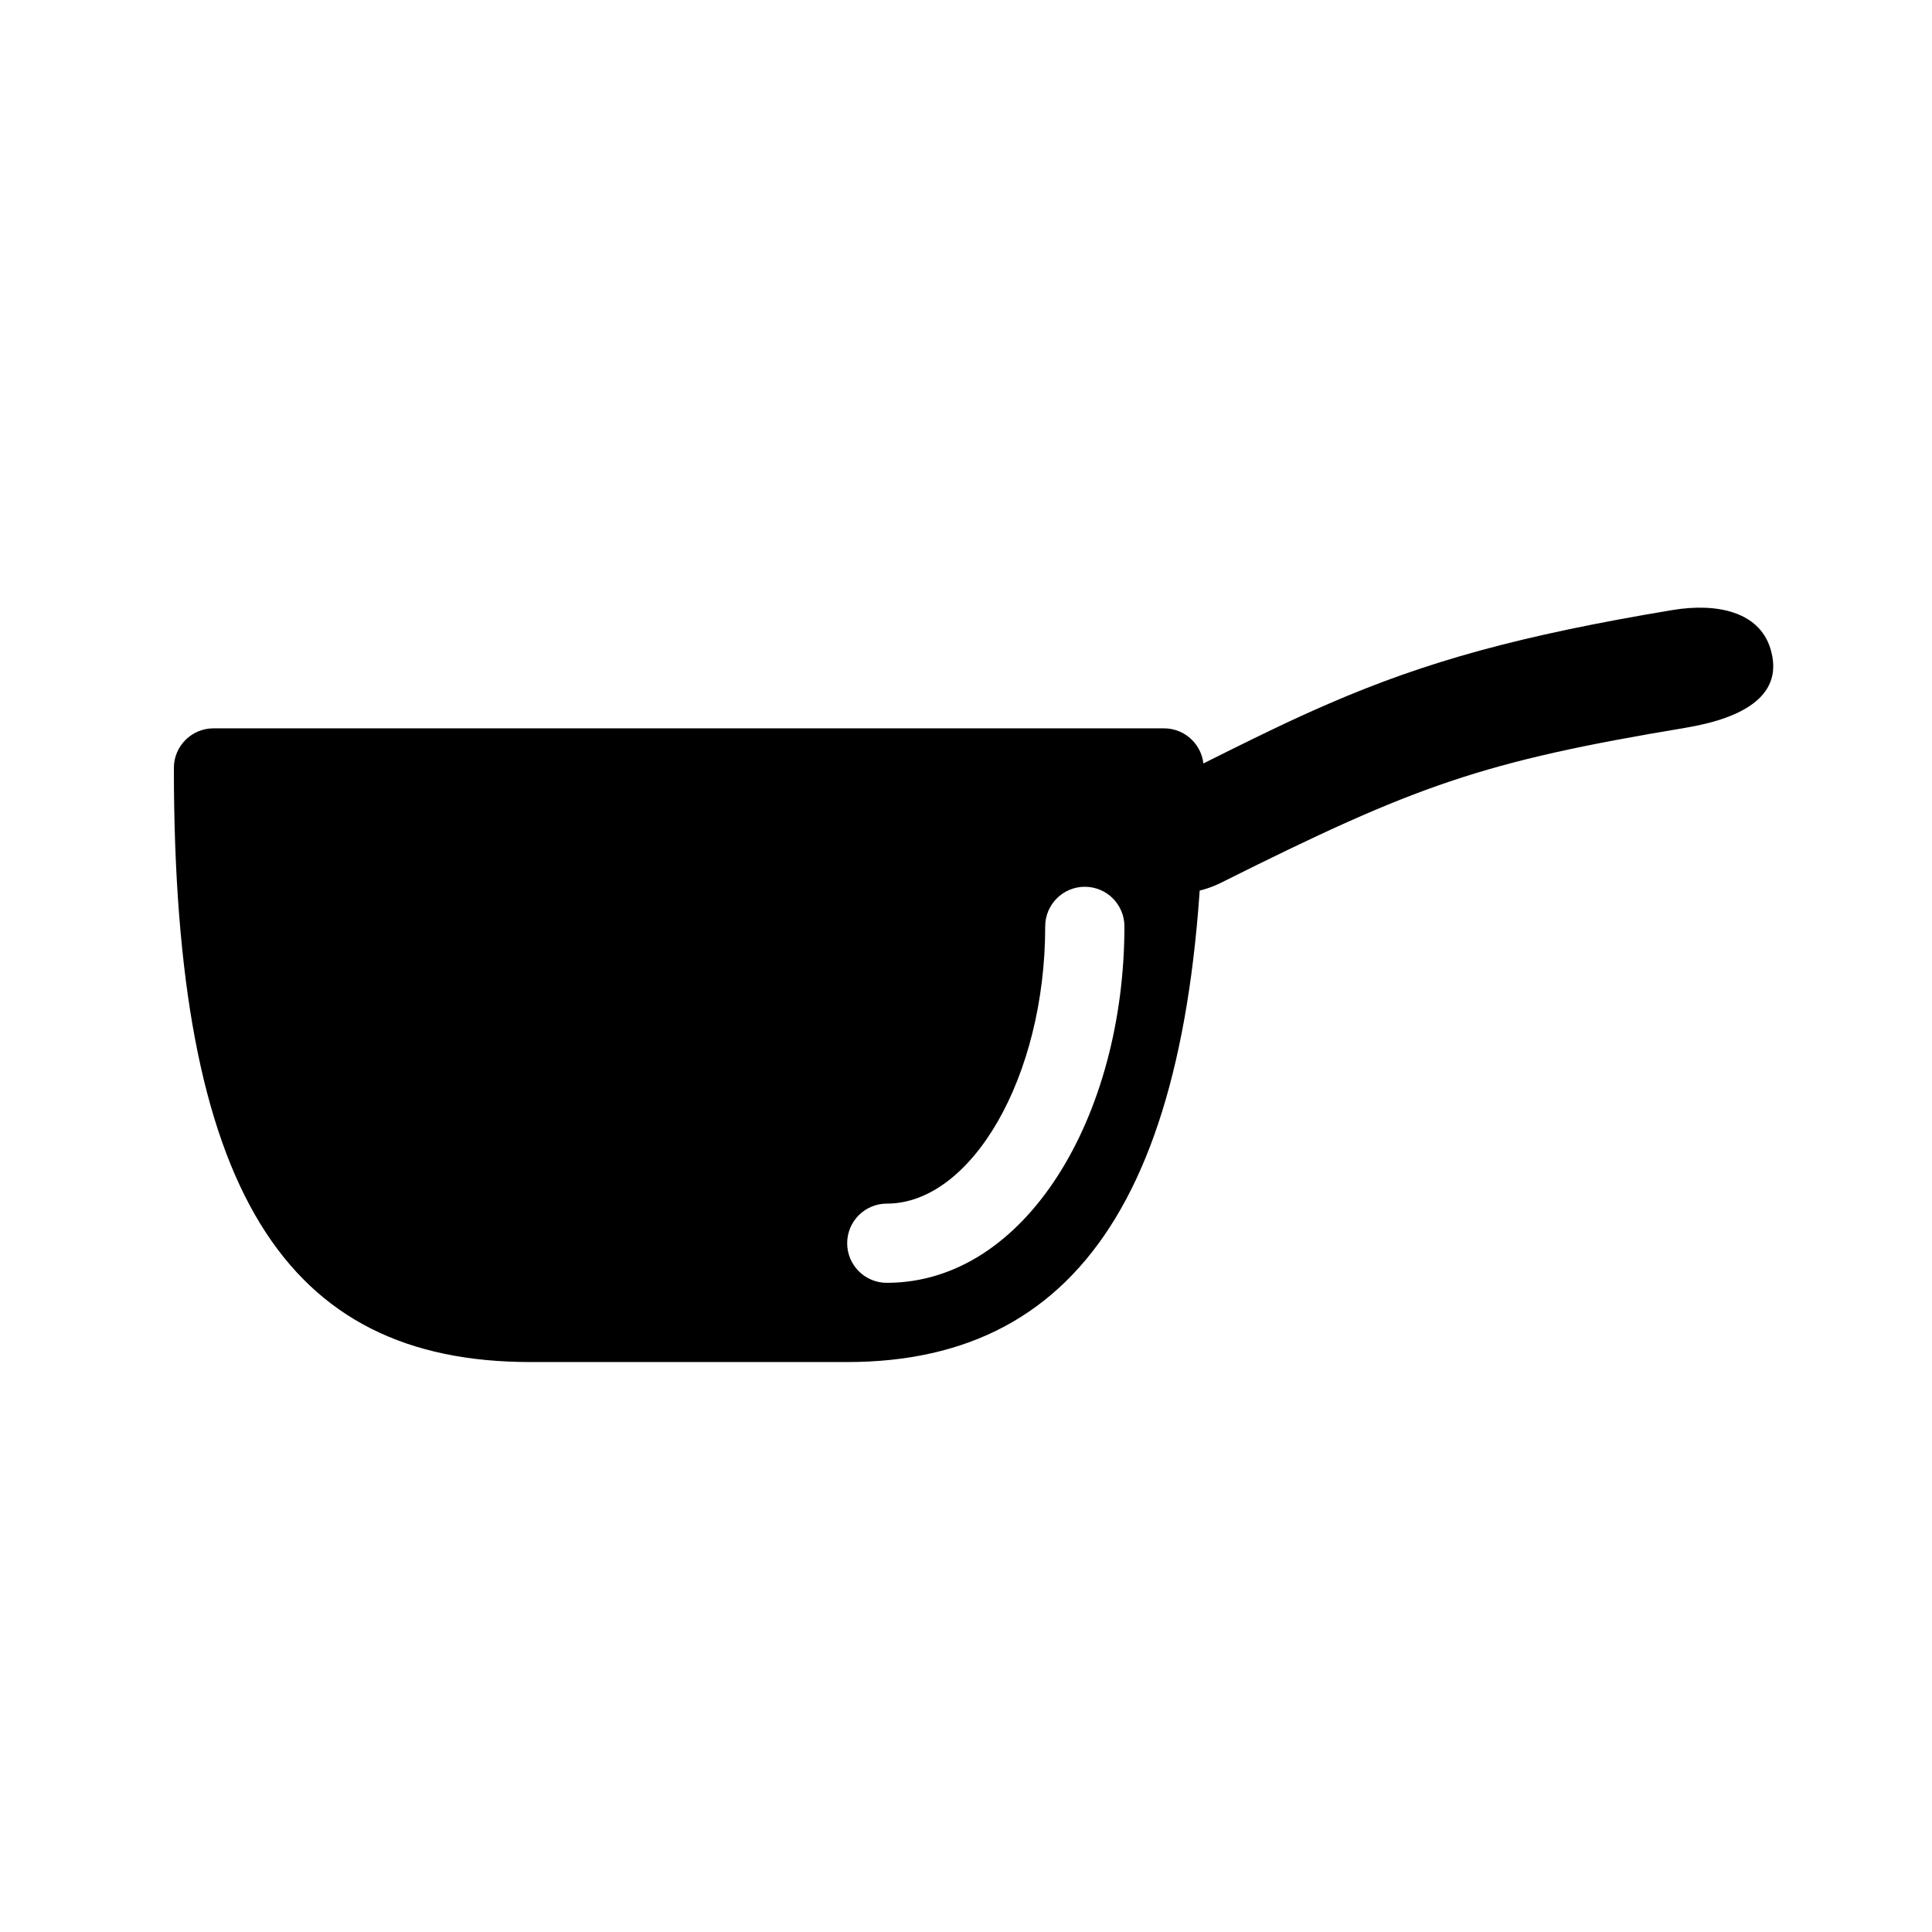
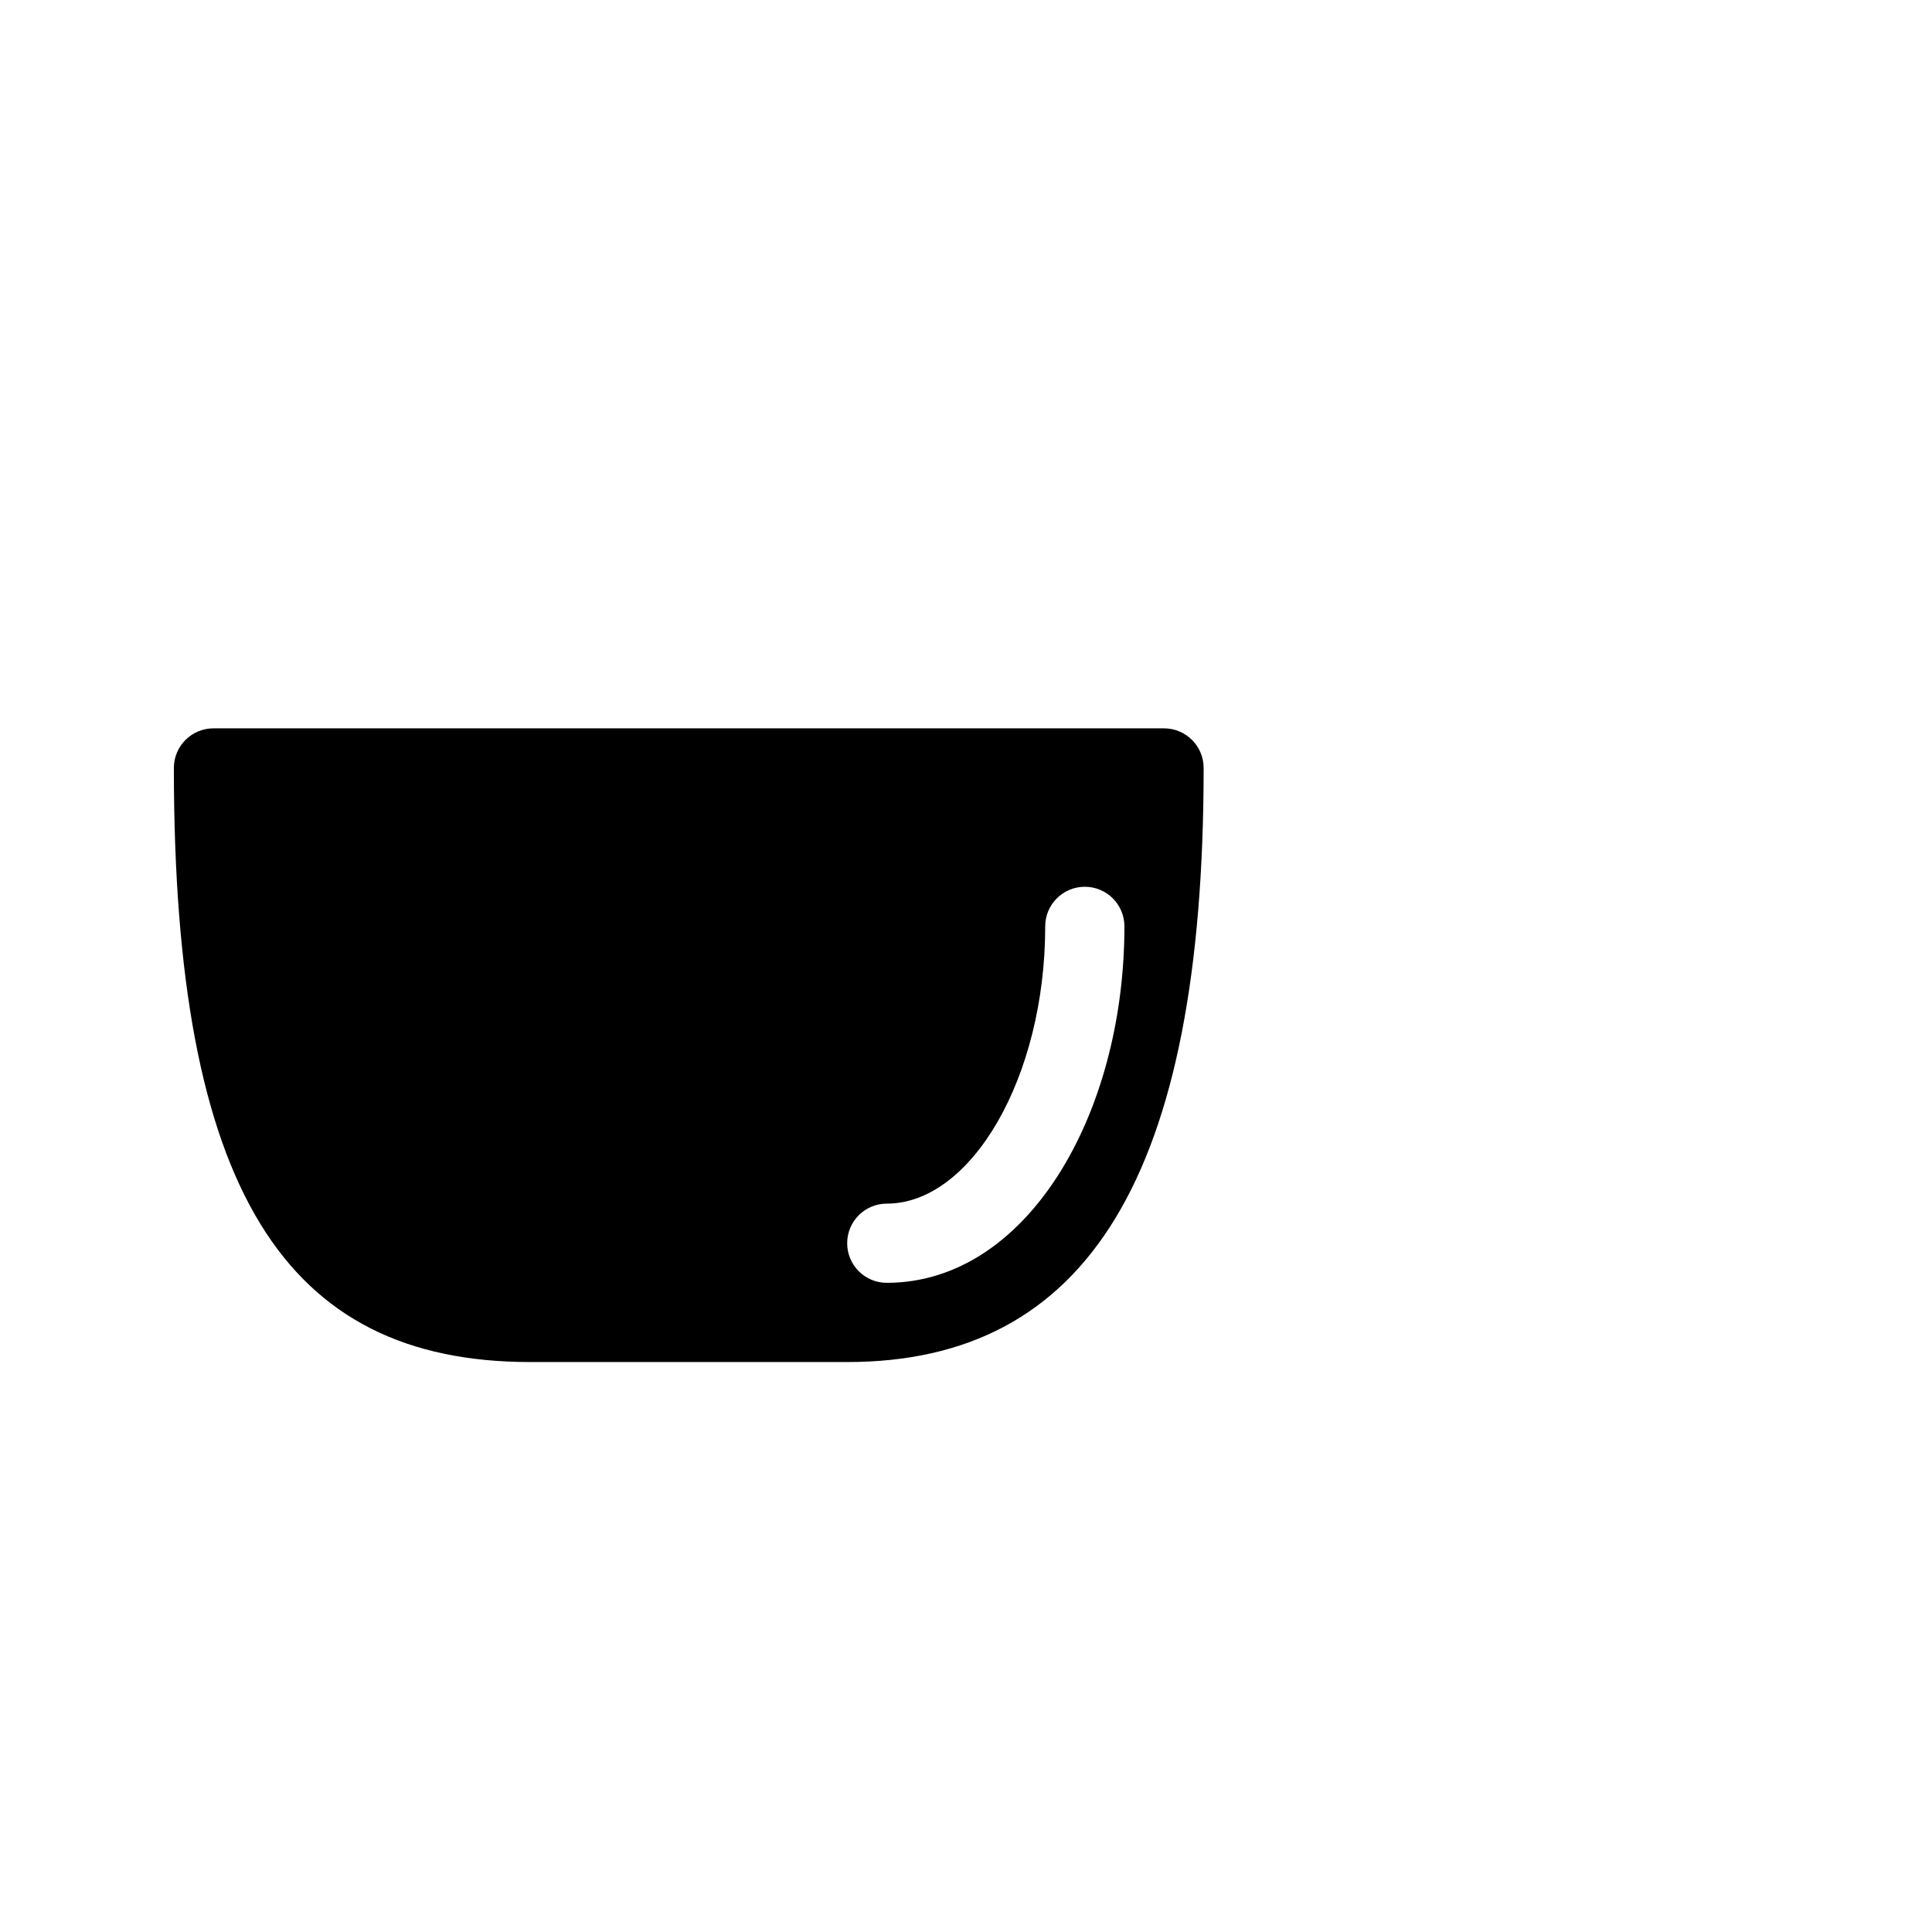
<svg xmlns="http://www.w3.org/2000/svg" fill="#000000" width="800px" height="800px" version="1.1" viewBox="144 144 512 512">
  <g>
    <path d="m200.57 337.02h251.91c5.797 0 10.496 4.699 10.496 10.496 0 108.21-30.844 157.44-94.465 157.44h-83.969c-65.035 0-94.465-45.484-94.465-157.44 0-5.797 4.699-10.496 10.496-10.496zm220.42 52.48c0 39.949-19.555 73.473-41.984 73.473-5.797 0-10.496 4.699-10.496 10.496 0 5.793 4.699 10.492 10.496 10.492 37.047 0 62.977-44.445 62.977-94.461 0-5.797-4.699-10.496-10.496-10.496s-10.496 4.699-10.496 10.496z" />
-     <path d="m458.28 348.62c20.004-10 27.762-13.758 37.84-18.125 25.832-11.191 50.633-18.082 91.082-24.824 11.988-1.996 22.934 0.551 25.934 10.09 3.832 12.199-6.606 18.469-22.484 21.113-53.957 8.992-71.371 15.211-122.98 41.02-9.934 4.969-21.613 3.641-24.16-7.727-1.988-8.875 4.426-16.371 14.773-21.547z" />
  </g>
</svg>